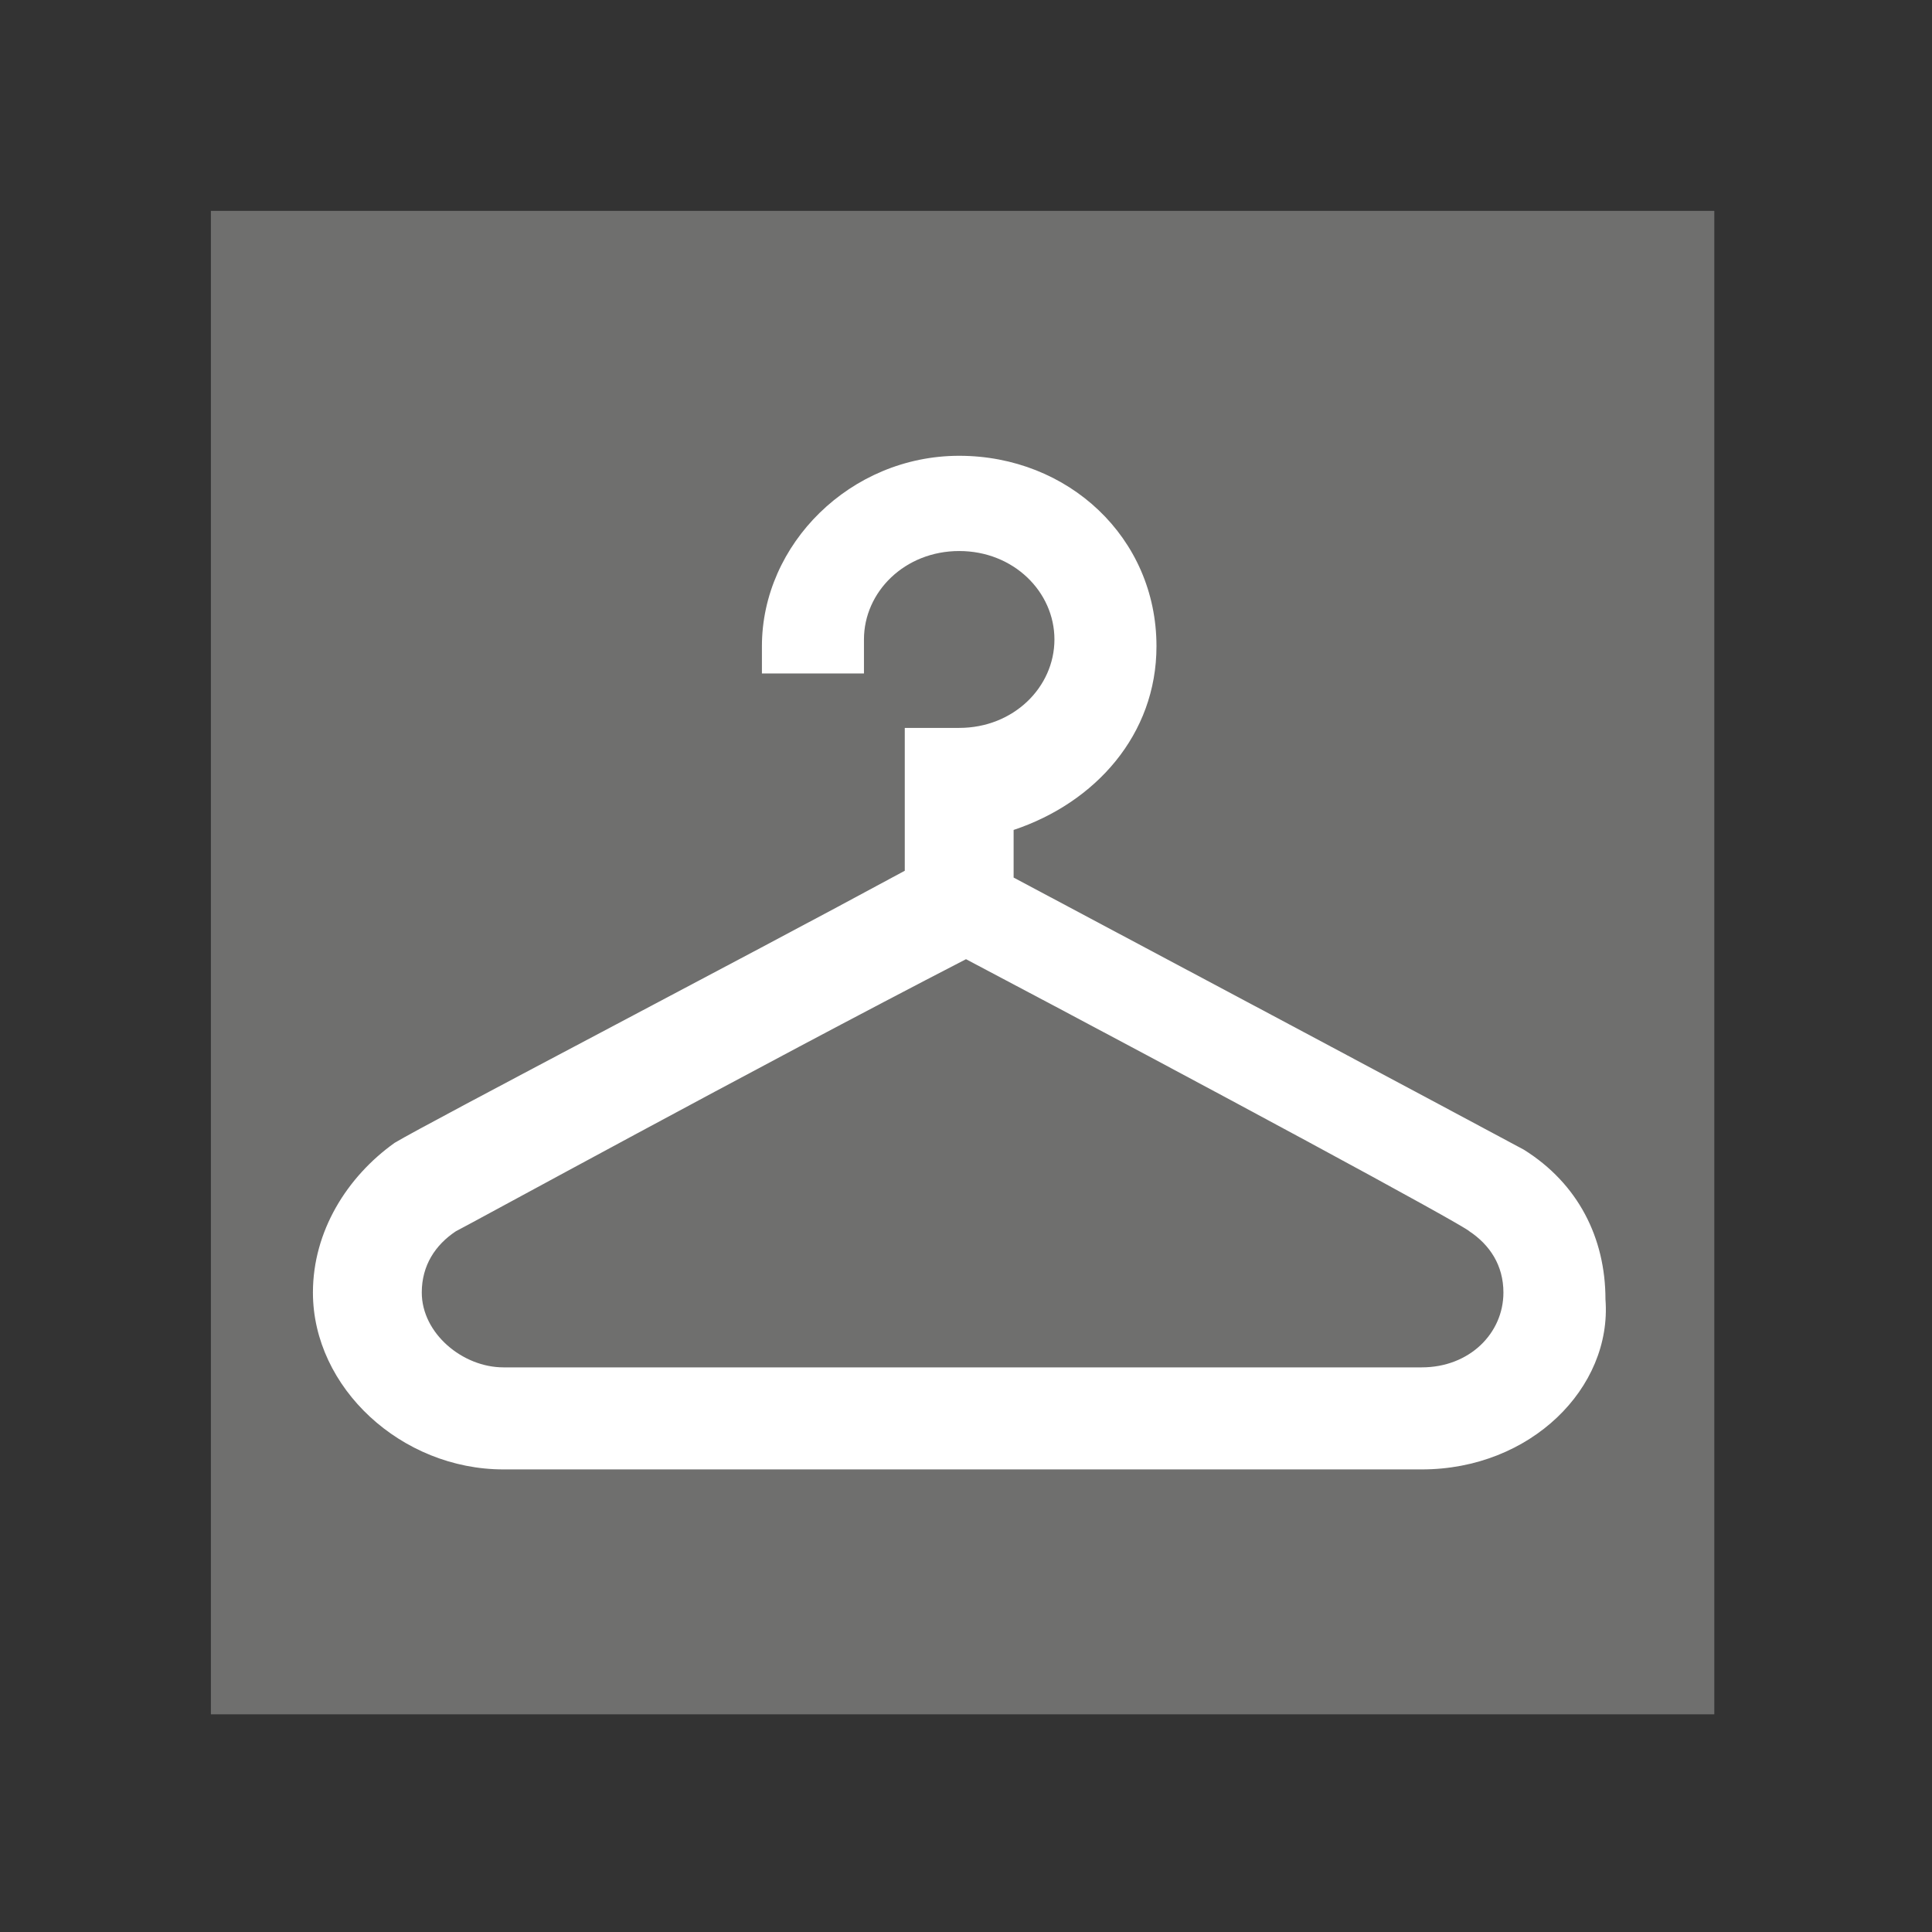
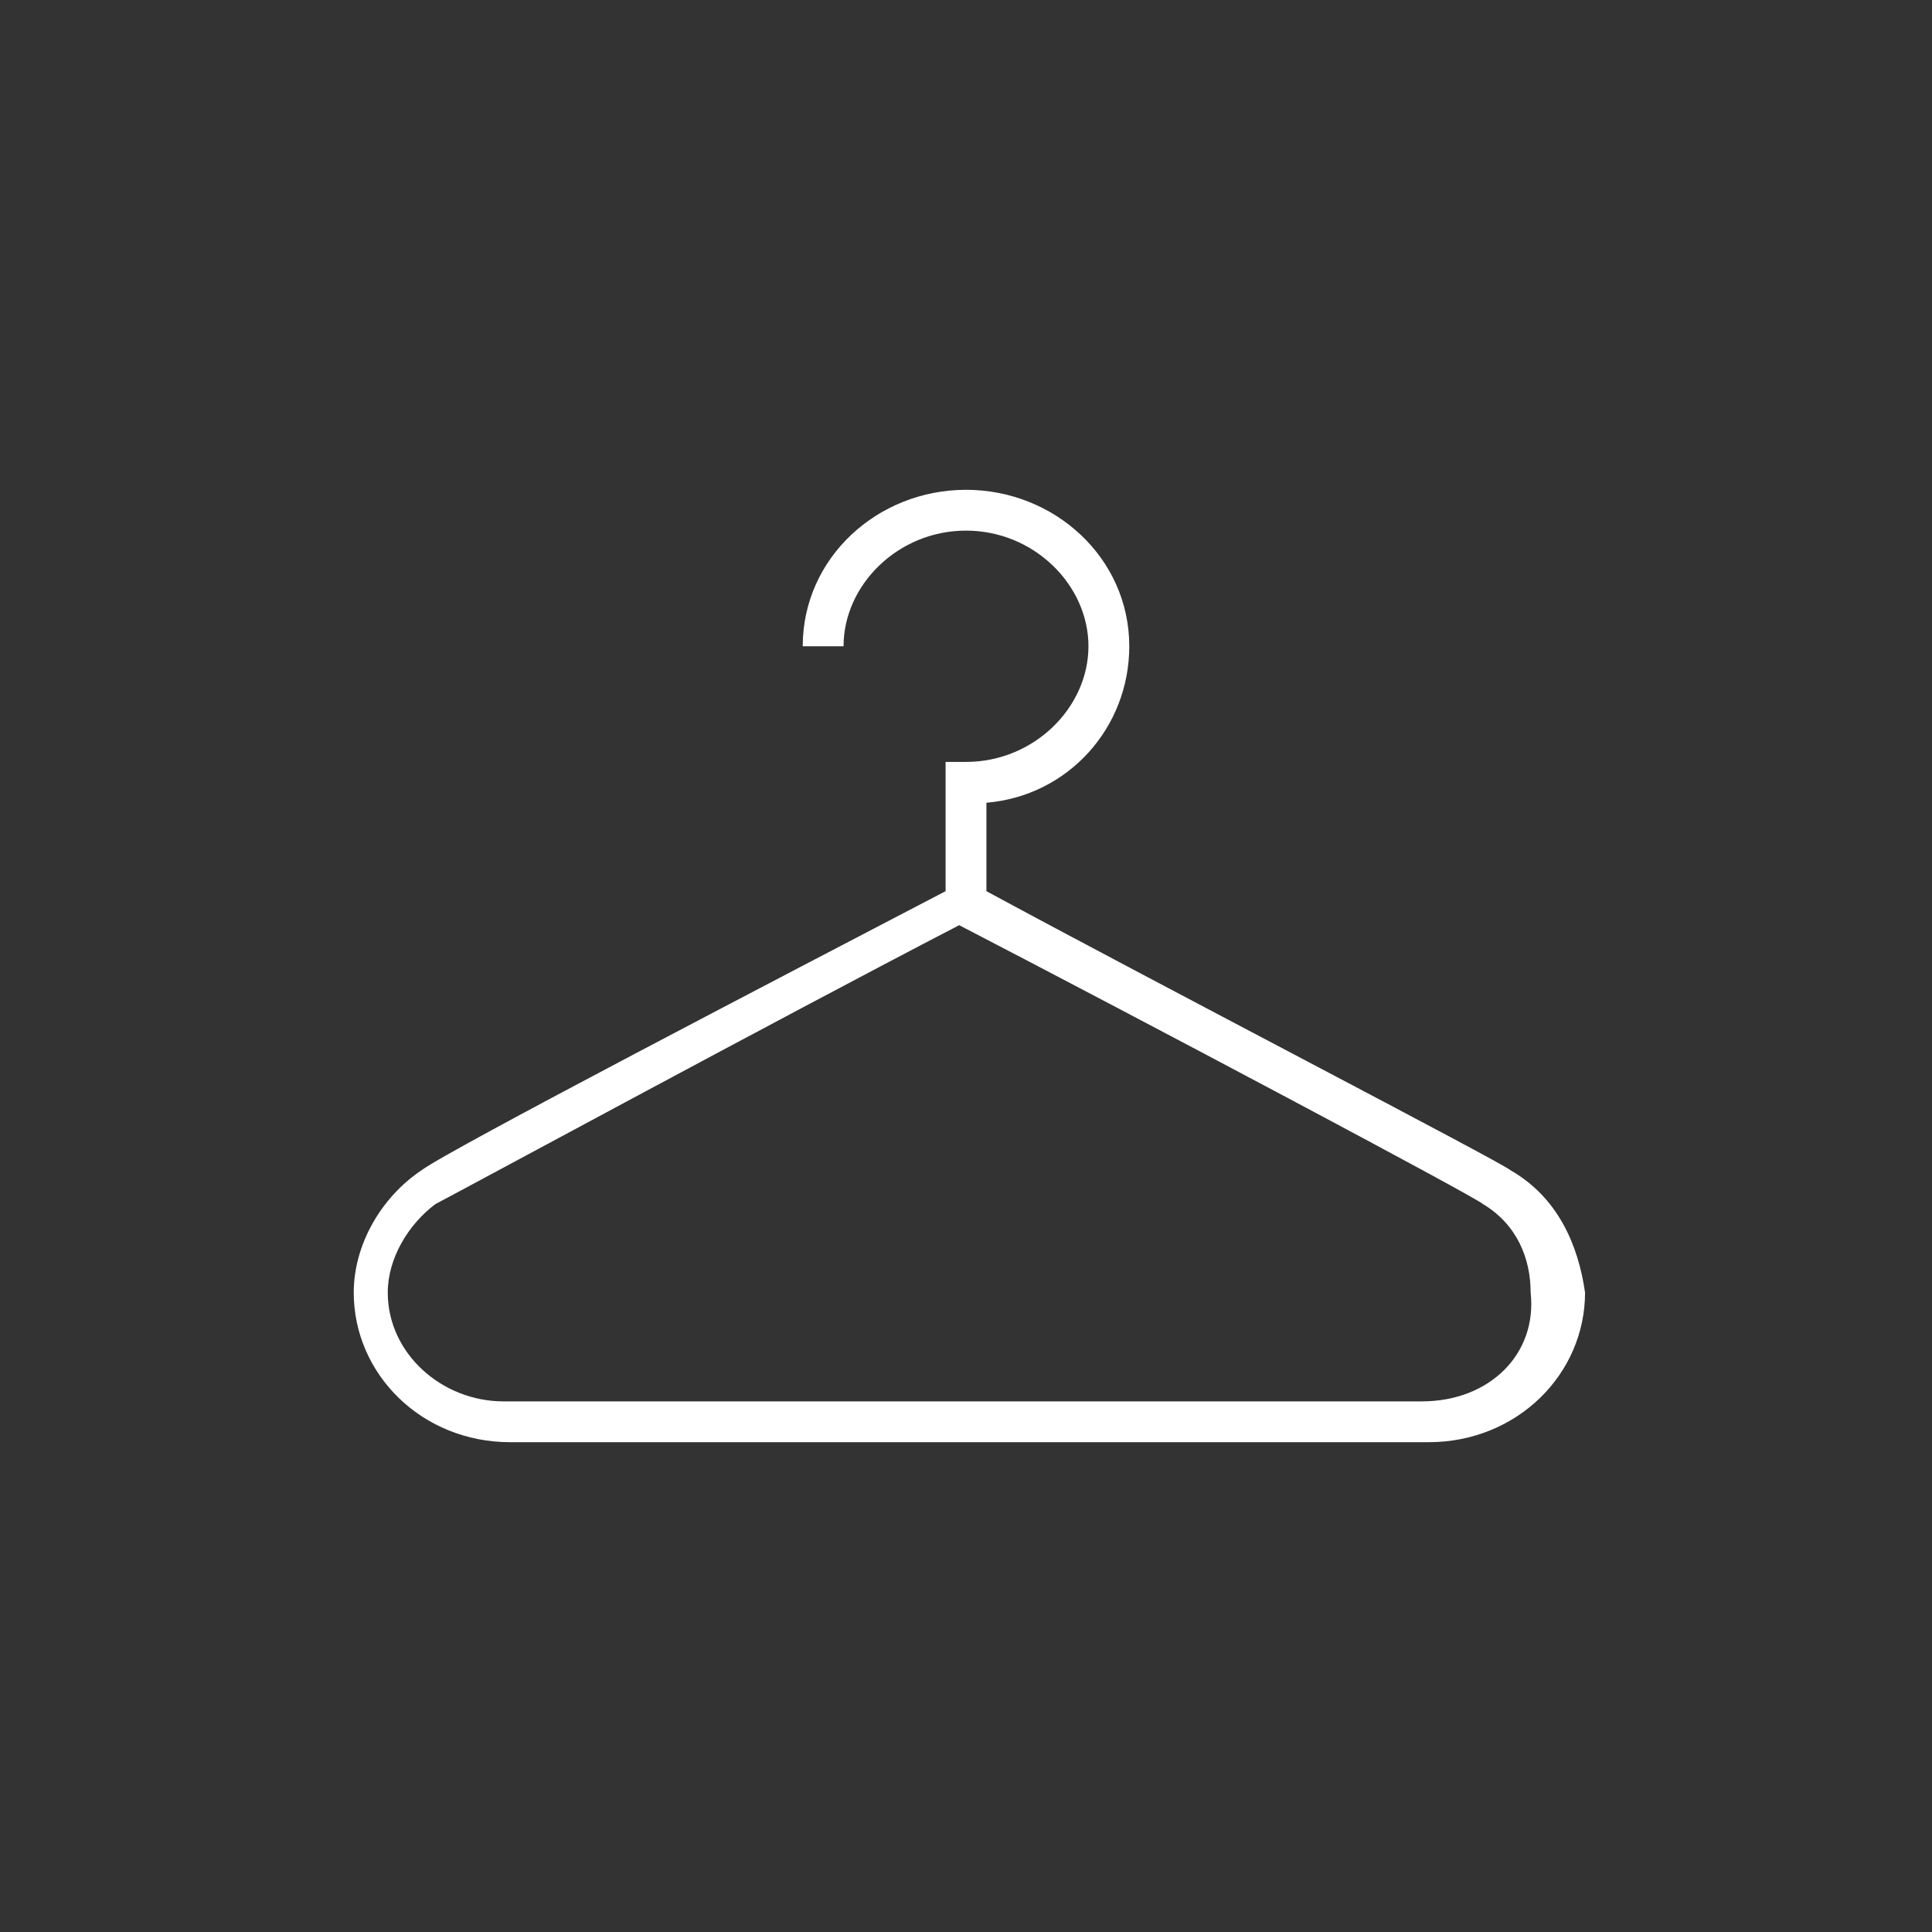
<svg xmlns="http://www.w3.org/2000/svg" xmlns:xlink="http://www.w3.org/1999/xlink" version="1.1" id="Vrstva_1" x="0px" y="0px" viewBox="0 0 28.4 28.4" style="enable-background:new 0 0 28.4 28.4;" xml:space="preserve">
  <rect x="0" y="0" width="28.4" height="28.4" fill="#333333" stroke="none" />
  <style type="text/css">
	.st0{clip-path:url(#SVGID_00000022538993605803064330000004660046163699047098_);fill:#6F6F6E;}
	.st1{clip-path:url(#SVGID_00000022538993605803064330000004660046163699047098_);}
	.st2{clip-path:url(#SVGID_00000000223573540323027380000016182745272925510565_);fill:#FFFFFF;}
</style>
  <g id="_x30_52_x5F_snadná_péče_00000114781020023281295470000000743409658081975424_">
    <g>
      <defs>
        <rect id="SVGID_1_" x="3.1" y="3.1" width="22.1" height="22.1" />
      </defs>
      <clipPath id="SVGID_00000009588608071649440890000001925793340090831241_">
        <use xlink:href="#SVGID_1_" style="overflow:visible;" />
      </clipPath>
-       <rect x="3.1" y="3.1" style="clip-path:url(#SVGID_00000009588608071649440890000001925793340090831241_);fill:#6F6F6E;" width="22.1" height="22.1" />
      <g style="clip-path:url(#SVGID_00000009588608071649440890000001925793340090831241_);">
        <defs>
          <rect id="SVGID_00000155137518414559486730000017897930722253713084_" x="3.1" y="3.1" width="22.1" height="22.1" />
        </defs>
        <clipPath id="SVGID_00000072986942113154711420000011409377060120262539_">
          <use xlink:href="#SVGID_00000155137518414559486730000017897930722253713084_" style="overflow:visible;" />
        </clipPath>
        <path style="clip-path:url(#SVGID_00000072986942113154711420000011409377060120262539_);fill:#FFFFFF;" d="M22.2,17.2     c-0.1-0.1-5.3-2.8-7.7-4.1v-1.3c1.2-0.1,2.1-1.1,2.1-2.3c0-1.3-1.1-2.3-2.4-2.3s-2.4,1-2.4,2.3h0.6c0-0.9,0.8-1.7,1.8-1.7     c1,0,1.8,0.8,1.8,1.7c0,0.9-0.8,1.7-1.8,1.7h-0.3v1.9c-2.3,1.2-7.3,3.8-7.7,4.1l0,0c-0.6,0.4-1,1.1-1,1.8c0,1.2,1,2.2,2.3,2.2     h13.5c1.3,0,2.3-1,2.3-2.2C23.2,18.3,22.9,17.6,22.2,17.2 M20.9,20.6H7.4c-0.9,0-1.7-0.7-1.7-1.6c0-0.5,0.3-1,0.7-1.3     c0.2-0.1,5-2.7,7.7-4.1c2.7,1.4,7.6,4,7.7,4.1c0.5,0.3,0.7,0.8,0.7,1.3C22.6,19.9,21.9,20.6,20.9,20.6" />
-         <path style="clip-path:url(#SVGID_00000072986942113154711420000011409377060120262539_);fill:#FFFFFF;" d="M20.9,21.6H7.4     c-1.5,0-2.8-1.2-2.8-2.6c0-0.9,0.5-1.7,1.2-2.2c0.5-0.3,5.1-2.7,7.5-4v-2.1h0.8c0.8,0,1.4-0.6,1.4-1.3c0-0.7-0.6-1.3-1.4-1.3     c-0.8,0-1.4,0.6-1.4,1.3v0.5h-1.5V9.5c0-1.5,1.3-2.8,2.9-2.8c1.6,0,2.9,1.2,2.9,2.8c0,1.3-0.9,2.3-2.1,2.7v0.7     c6.2,3.3,7.5,4,7.5,4l0,0c0.8,0.5,1.2,1.3,1.2,2.2C23.7,20.4,22.5,21.6,20.9,21.6 M14.2,14.1c-3.1,1.6-7.3,3.9-7.5,4     c-0.3,0.2-0.5,0.5-0.5,0.9c0,0.6,0.6,1.1,1.2,1.1h13.5c0.7,0,1.2-0.5,1.2-1.1c0-0.4-0.2-0.7-0.5-0.9C21.5,18,17.8,16,14.2,14.1" />
      </g>
    </g>
  </g>
</svg>